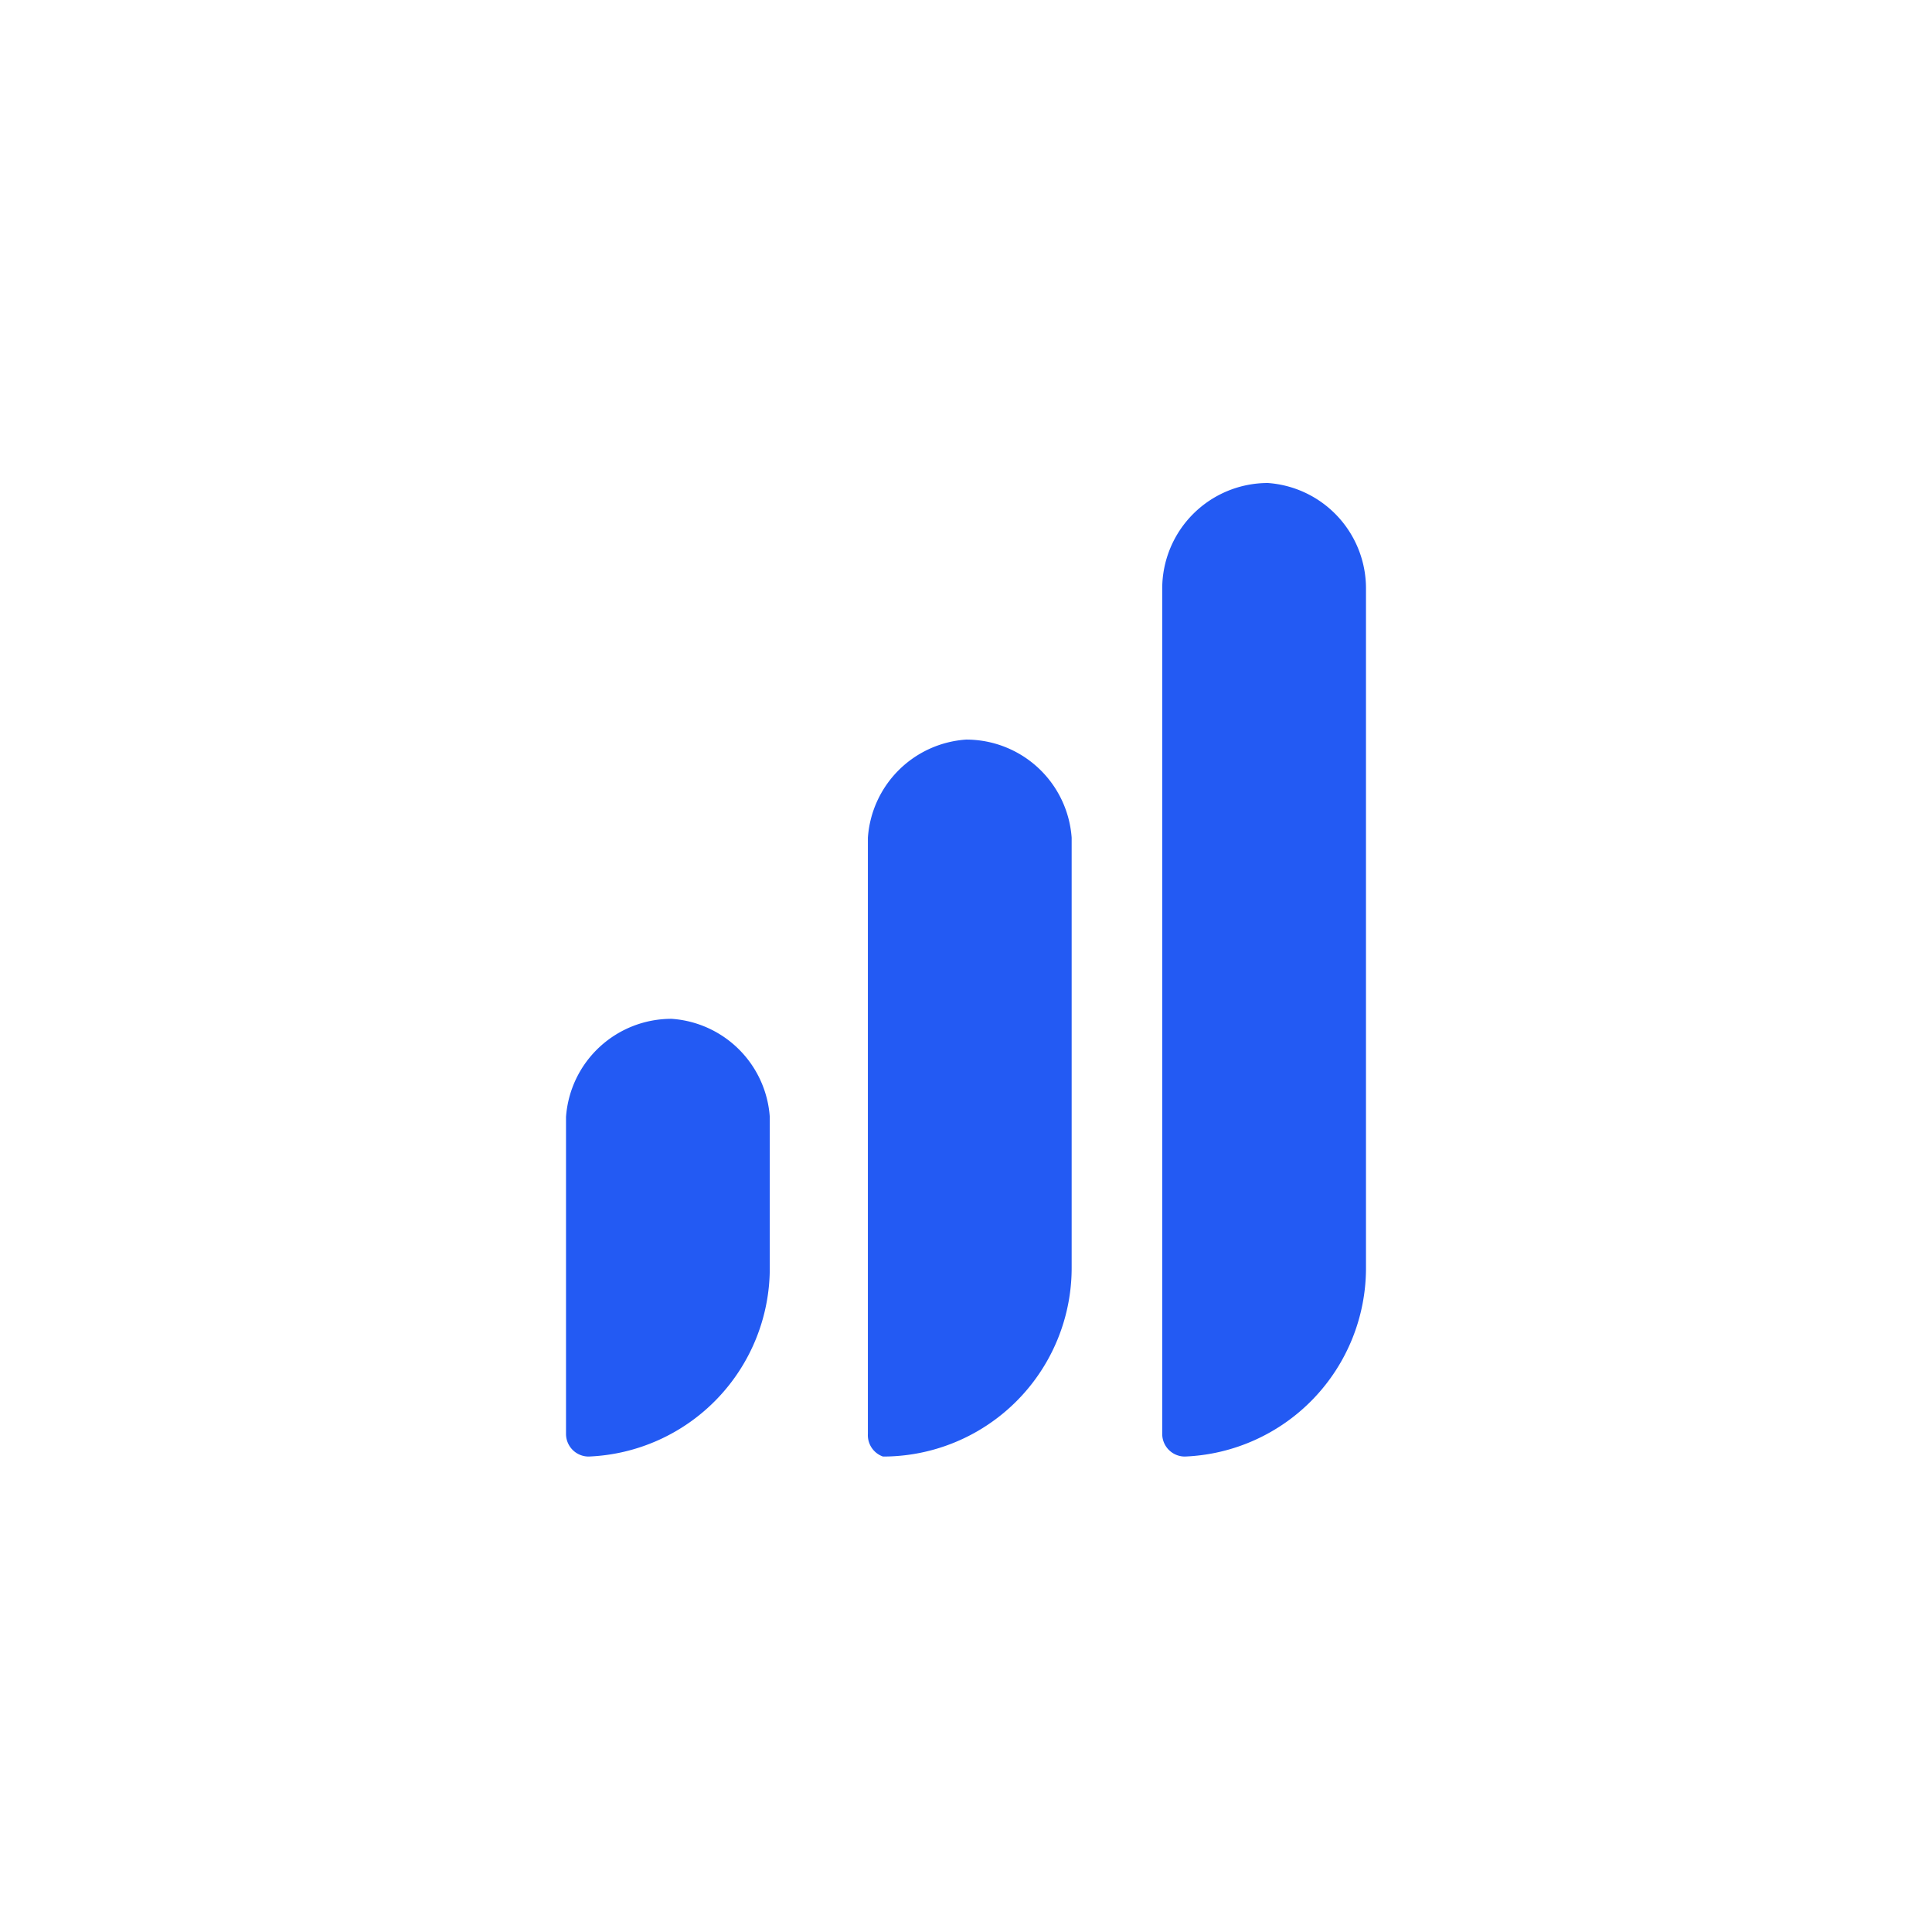
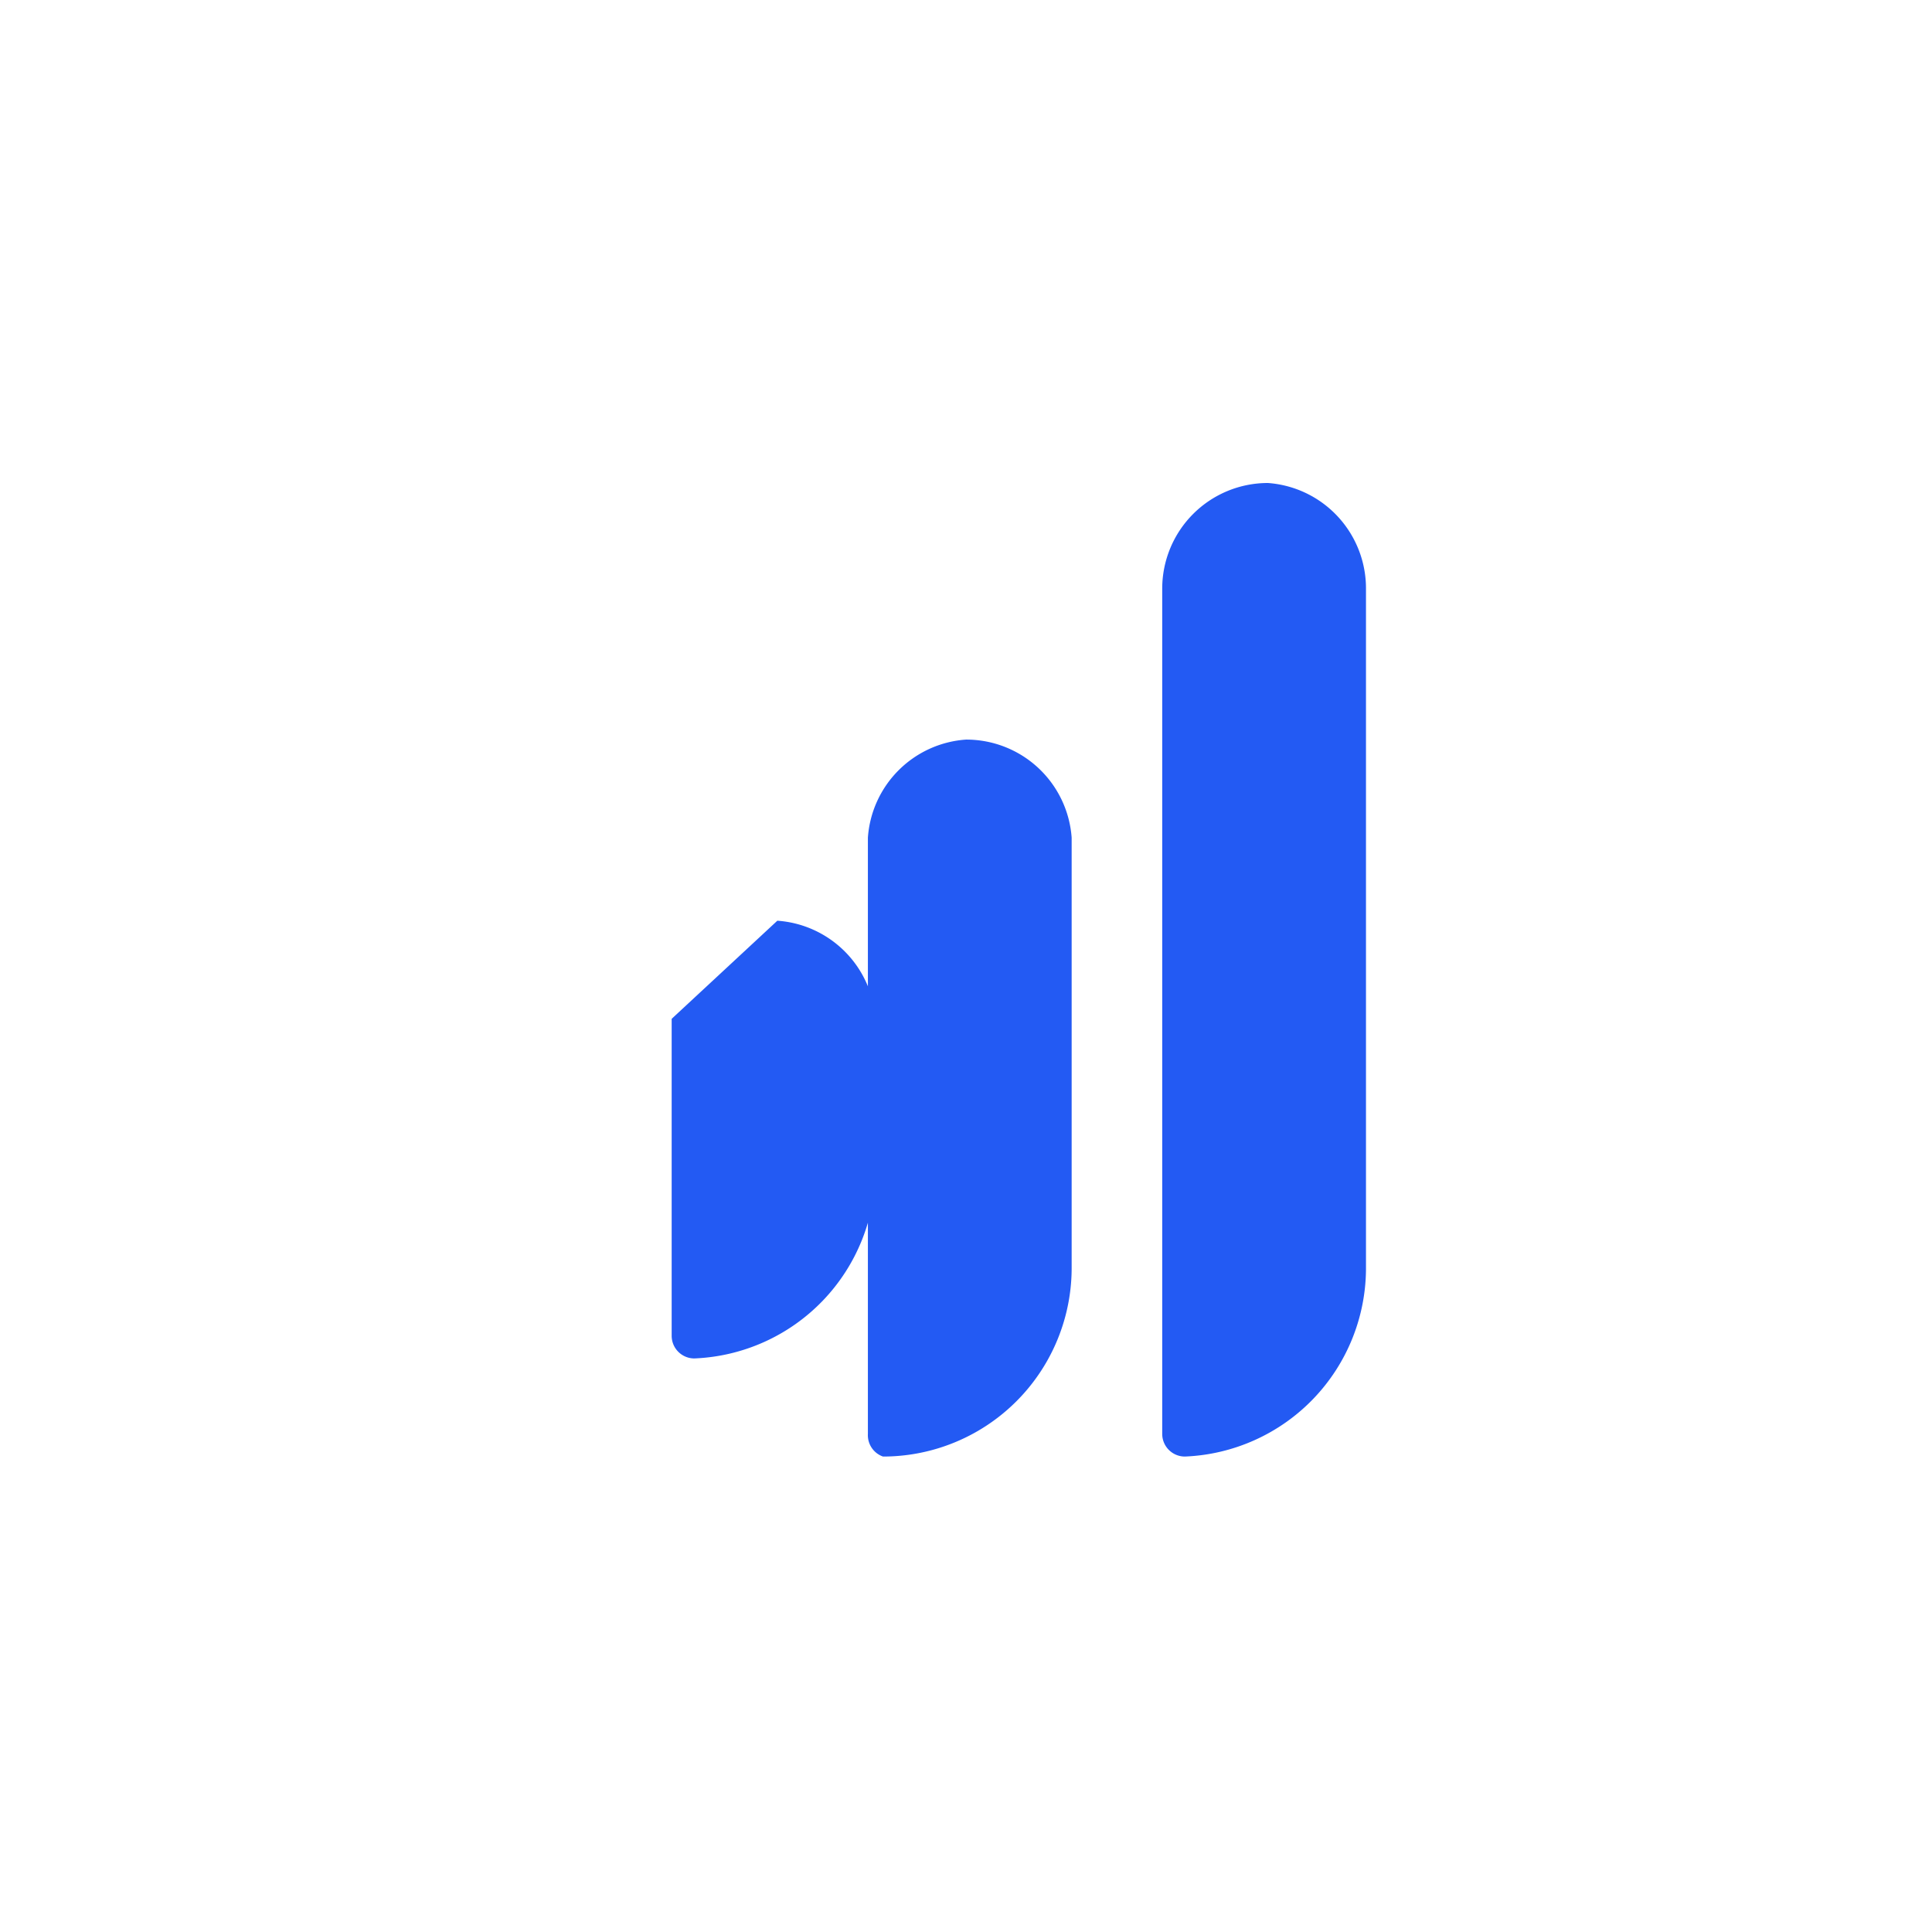
<svg xmlns="http://www.w3.org/2000/svg" width="100%" height="100%" viewBox="0 0 256 256">
-   <path d="M168 64a14 14 0 0 0-14 14v112a3 3 0 0 0 3 3 25 25 0 0 0 24-25V78a14 14 0 0 0-13-14Zm-40 34a14 14 0 0 0-13 13v79a3 3 0 0 0 2 3 25 25 0 0 0 25-25v-57a14 14 0 0 0-14-13Zm-39 37a14 14 0 0 0-14 13v42a3 3 0 0 0 3 3 25 25 0 0 0 24-25v-20a14 14 0 0 0-13-13Z" fill="#235af3" />
+   <path d="M168 64a14 14 0 0 0-14 14v112a3 3 0 0 0 3 3 25 25 0 0 0 24-25V78a14 14 0 0 0-13-14Zm-40 34a14 14 0 0 0-13 13v79a3 3 0 0 0 2 3 25 25 0 0 0 25-25v-57a14 14 0 0 0-14-13Zm-39 37v42a3 3 0 0 0 3 3 25 25 0 0 0 24-25v-20a14 14 0 0 0-13-13Z" fill="#235af3" />
</svg>